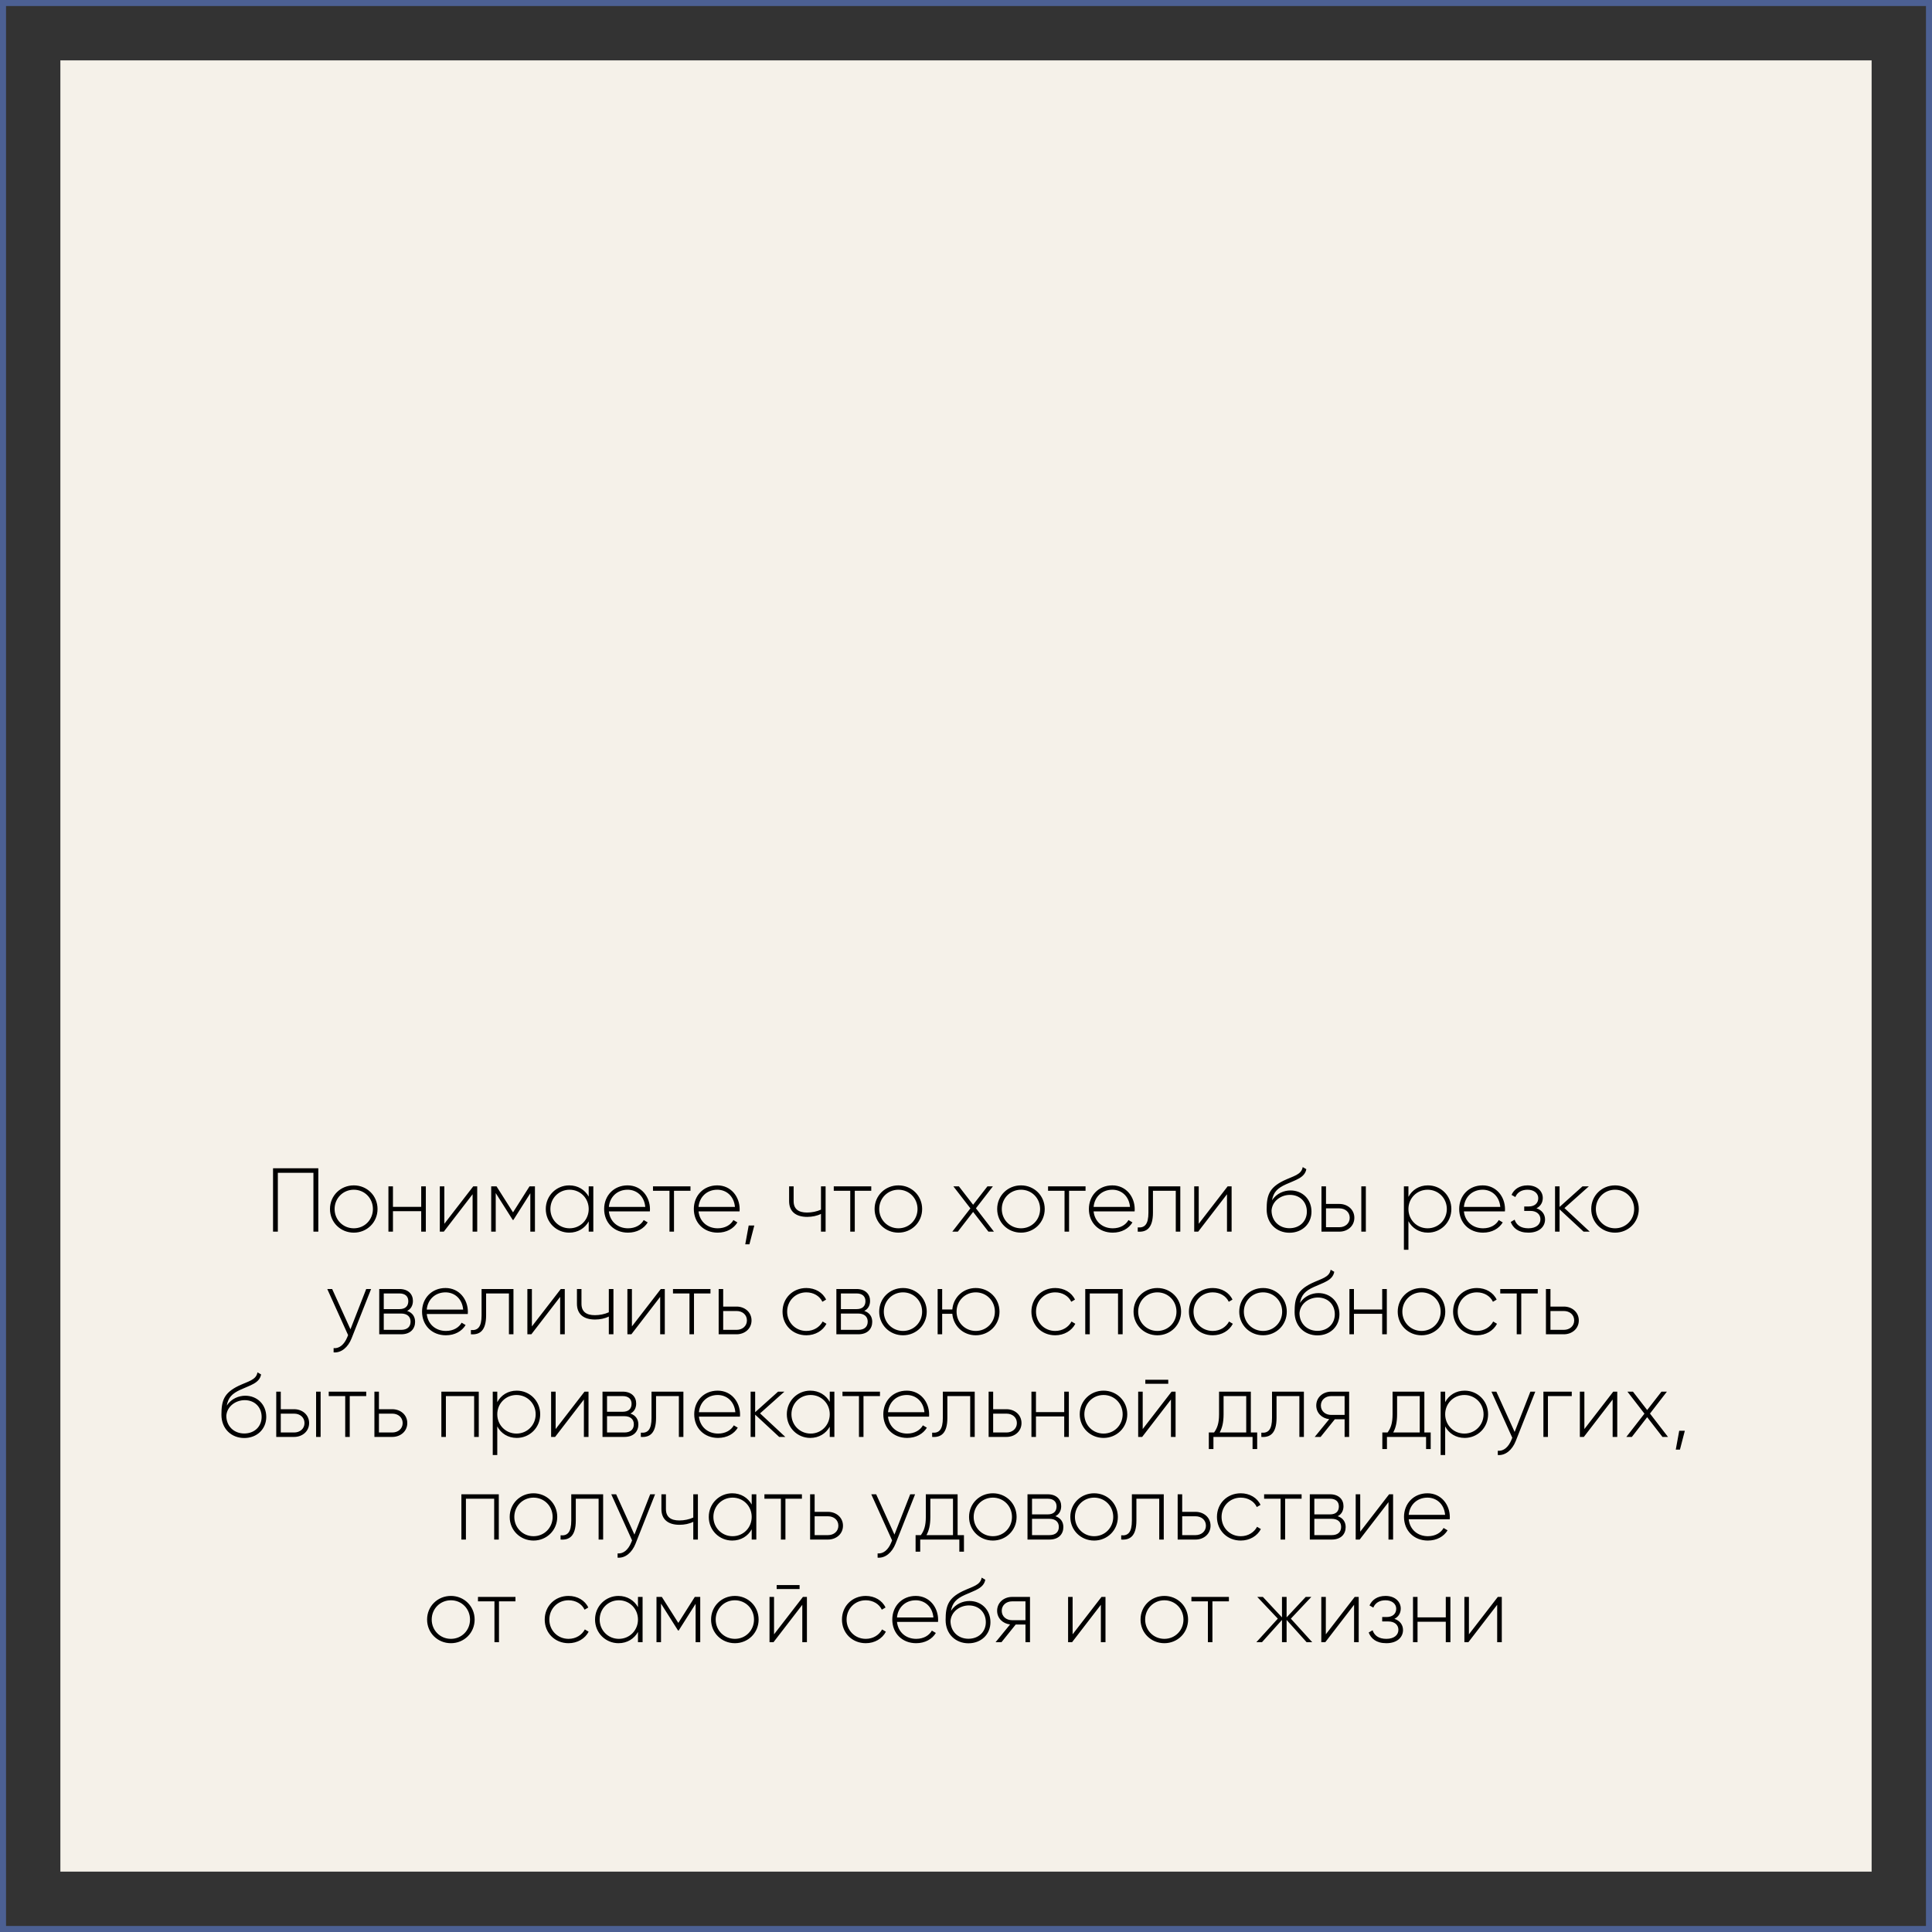
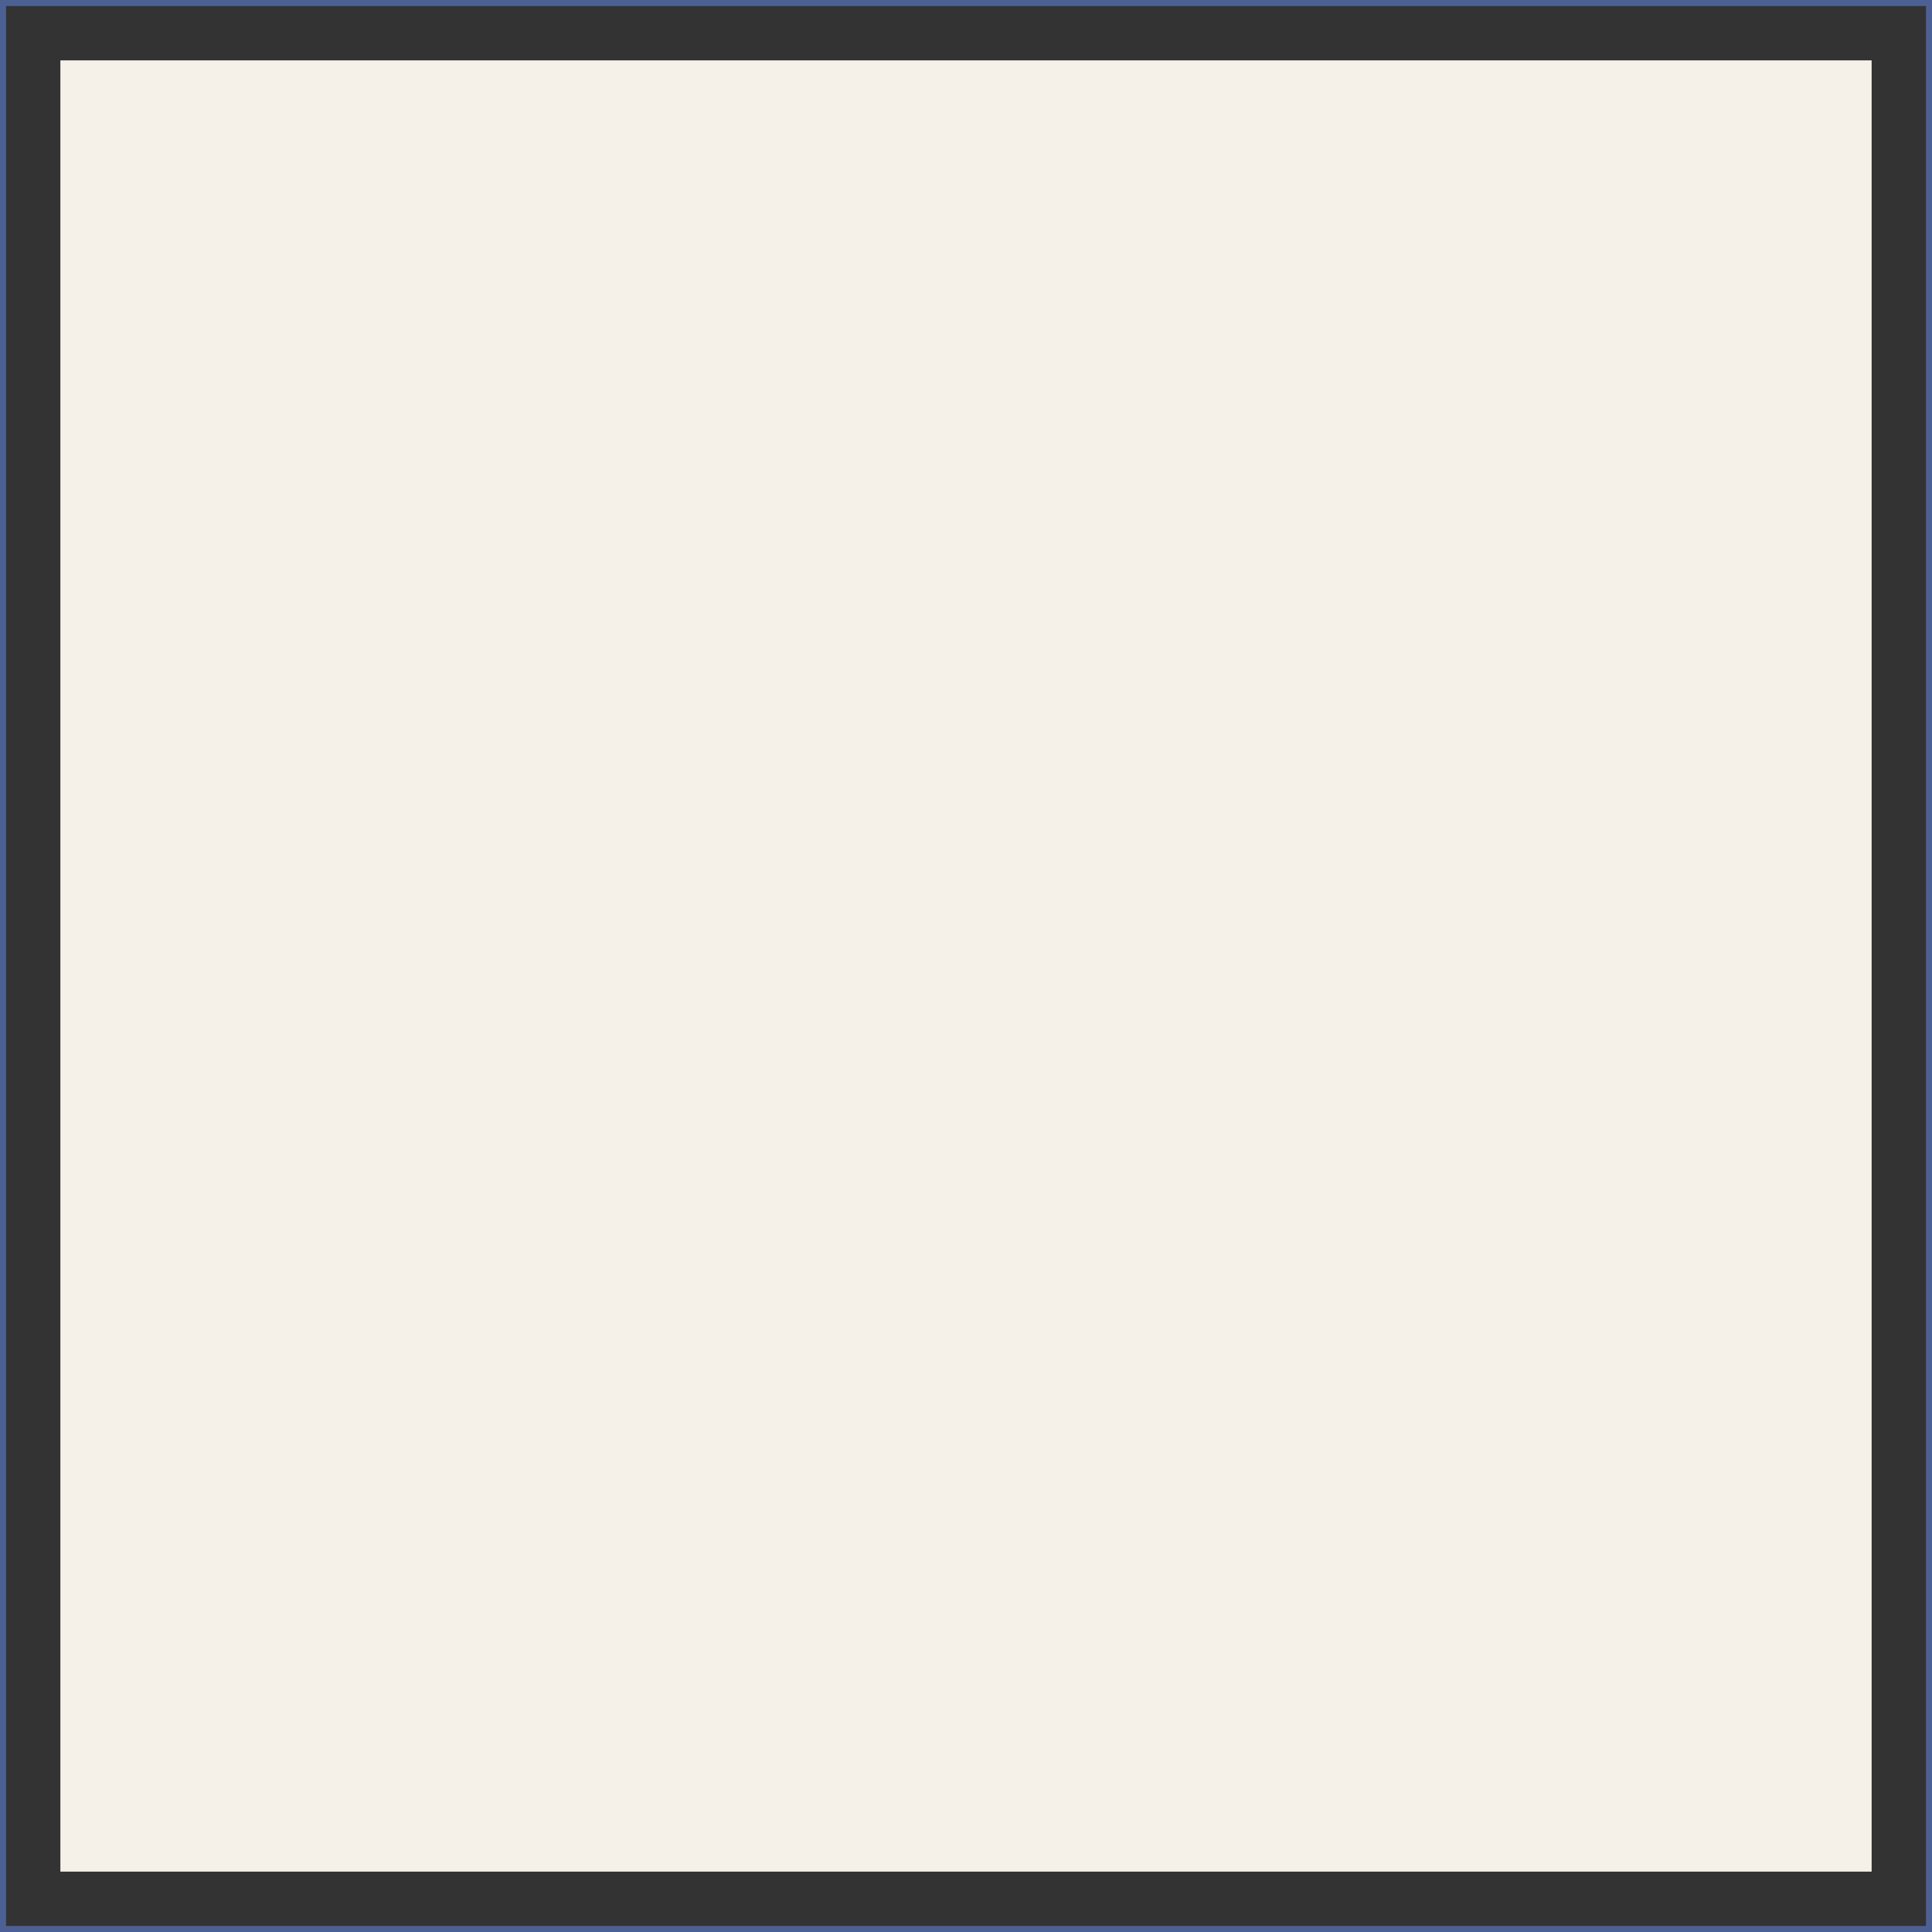
<svg xmlns="http://www.w3.org/2000/svg" width="320" height="320" viewBox="0 0 320 320" fill="none">
  <rect x="0" y="0" width="320" height="320" fill="#333333" stroke="none" />
  <rect x="10" y="10" width="300" height="300" fill="#F5F1E9" />
  <rect x="0.5" y="0.5" width="319" height="319" stroke="#4C6093" />
-   <path d="M52.724 193.5H45.224V204H46.019V194.25H51.913V204H52.724V193.5ZM58.601 204.165C60.776 204.165 62.531 202.47 62.531 200.25C62.531 198.03 60.776 196.335 58.601 196.335C56.411 196.335 54.656 198.03 54.656 200.25C54.656 202.47 56.411 204.165 58.601 204.165ZM58.601 203.445C56.816 203.445 55.421 202.035 55.421 200.25C55.421 198.465 56.816 197.055 58.601 197.055C60.386 197.055 61.766 198.465 61.766 200.25C61.766 202.035 60.386 203.445 58.601 203.445ZM69.766 196.5V199.89H65.086V196.5H64.336V204H65.086V200.61H69.766V204H70.531V196.5H69.766ZM78.382 196.5L73.597 202.695V196.5H72.847V204H73.507L78.277 197.805V204H79.042V196.5H78.382ZM88.603 196.5H87.703L84.973 200.805L82.243 196.5H81.358V204H82.108V197.61L84.928 202.065H85.033L87.838 197.64V204H88.603V196.5ZM97.508 196.5V198.195C96.878 197.07 95.723 196.335 94.283 196.335C92.153 196.335 90.398 198.03 90.398 200.25C90.398 202.47 92.153 204.165 94.283 204.165C95.723 204.165 96.878 203.43 97.508 202.305V204H98.273V196.5H97.508ZM94.343 203.445C92.558 203.445 91.163 202.035 91.163 200.25C91.163 198.465 92.558 197.055 94.343 197.055C96.128 197.055 97.508 198.465 97.508 200.25C97.508 202.035 96.128 203.445 94.343 203.445ZM103.951 196.335C101.656 196.335 100.066 198.045 100.066 200.25C100.066 202.515 101.701 204.165 104.011 204.165C105.496 204.165 106.666 203.49 107.281 202.47L106.621 202.08C106.186 202.875 105.256 203.445 104.026 203.445C102.316 203.445 101.026 202.335 100.846 200.64H107.641C107.641 200.52 107.656 200.4 107.656 200.28C107.656 198.225 106.231 196.335 103.951 196.335ZM103.951 197.055C105.421 197.055 106.711 198.075 106.876 199.905H100.846C100.996 198.24 102.241 197.055 103.951 197.055ZM114.366 196.5H108.156V197.235H110.886V204H111.636V197.235H114.366V196.5ZM118.805 196.335C116.51 196.335 114.92 198.045 114.92 200.25C114.92 202.515 116.555 204.165 118.865 204.165C120.35 204.165 121.52 203.49 122.135 202.47L121.475 202.08C121.04 202.875 120.11 203.445 118.88 203.445C117.17 203.445 115.88 202.335 115.7 200.64H122.495C122.495 200.52 122.51 200.4 122.51 200.28C122.51 198.225 121.085 196.335 118.805 196.335ZM118.805 197.055C120.275 197.055 121.565 198.075 121.73 199.905H115.7C115.85 198.24 117.095 197.055 118.805 197.055ZM124.937 202.98H124.007L123.437 206.1H124.127L124.937 202.98ZM135.981 196.5V200.355C135.276 200.67 134.466 200.835 133.671 200.835C132.246 200.835 131.451 200.25 131.451 198.945V196.5H130.701V198.945C130.701 200.655 131.796 201.555 133.701 201.555C134.511 201.555 135.321 201.39 135.981 201.06V204H136.746V196.5H135.981ZM144.308 196.5H138.098V197.235H140.828V204H141.578V197.235H144.308V196.5ZM148.806 204.165C150.981 204.165 152.736 202.47 152.736 200.25C152.736 198.03 150.981 196.335 148.806 196.335C146.616 196.335 144.861 198.03 144.861 200.25C144.861 202.47 146.616 204.165 148.806 204.165ZM148.806 203.445C147.021 203.445 145.626 202.035 145.626 200.25C145.626 198.465 147.021 197.055 148.806 197.055C150.591 197.055 151.971 198.465 151.971 200.25C151.971 202.035 150.591 203.445 148.806 203.445ZM164.63 204L161.645 200.13L164.45 196.5H163.55L161.18 199.545L158.825 196.5H157.91L160.73 200.145L157.73 204H158.645L161.18 200.73L163.715 204H164.63ZM169.109 204.165C171.284 204.165 173.039 202.47 173.039 200.25C173.039 198.03 171.284 196.335 169.109 196.335C166.919 196.335 165.164 198.03 165.164 200.25C165.164 202.47 166.919 204.165 169.109 204.165ZM169.109 203.445C167.324 203.445 165.929 202.035 165.929 200.25C165.929 198.465 167.324 197.055 169.109 197.055C170.894 197.055 172.274 198.465 172.274 200.25C172.274 202.035 170.894 203.445 169.109 203.445ZM179.801 196.5H173.591V197.235H176.321V204H177.071V197.235H179.801V196.5ZM184.239 196.335C181.944 196.335 180.354 198.045 180.354 200.25C180.354 202.515 181.989 204.165 184.299 204.165C185.784 204.165 186.954 203.49 187.569 202.47L186.909 202.08C186.474 202.875 185.544 203.445 184.314 203.445C182.604 203.445 181.314 202.335 181.134 200.64H187.929C187.929 200.52 187.944 200.4 187.944 200.28C187.944 198.225 186.519 196.335 184.239 196.335ZM184.239 197.055C185.709 197.055 186.999 198.075 187.164 199.905H181.134C181.284 198.24 182.529 197.055 184.239 197.055ZM195.495 196.5H190.215V200.85C190.215 202.785 189.6 203.4 188.445 203.295V204C189.855 204.105 190.965 203.475 190.965 200.85V197.235H194.745V204H195.495V196.5ZM203.333 196.5L198.548 202.695V196.5H197.798V204H198.458L203.228 197.805V204H203.993V196.5H203.333ZM213.578 204.18C215.693 204.18 217.223 202.695 217.223 200.685C217.223 198.63 215.723 197.175 213.743 197.175C212.708 197.175 211.433 197.64 210.683 198.81C210.923 197.49 211.538 196.815 213.008 196.155C214.538 195.45 216.113 195.09 216.368 193.65L215.768 193.305C215.558 194.58 214.238 194.775 212.603 195.555C210.218 196.725 209.798 197.985 209.798 200.325C209.798 202.65 211.448 204.18 213.578 204.18ZM213.578 203.43C211.868 203.43 210.608 202.215 210.608 200.49C210.728 198.9 212.198 197.91 213.653 197.91C215.318 197.91 216.458 199.08 216.458 200.685C216.458 202.275 215.273 203.43 213.578 203.43ZM221.847 199.41H219.627V196.5H218.877V204H221.847C223.182 204 224.322 203.085 224.322 201.705C224.322 200.325 223.182 199.41 221.847 199.41ZM225.477 196.5V204H226.227V196.5H225.477ZM221.847 203.265H219.627V200.145H221.847C222.792 200.145 223.557 200.745 223.557 201.705C223.557 202.65 222.792 203.265 221.847 203.265ZM236.505 196.335C235.05 196.335 233.895 197.085 233.28 198.24V196.5H232.53V207H233.28V202.26C233.895 203.415 235.05 204.165 236.505 204.165C238.65 204.165 240.39 202.47 240.39 200.25C240.39 198.03 238.65 196.335 236.505 196.335ZM236.46 203.445C234.675 203.445 233.28 202.035 233.28 200.25C233.28 198.465 234.675 197.055 236.46 197.055C238.245 197.055 239.64 198.465 239.64 200.25C239.64 202.035 238.245 203.445 236.46 203.445ZM245.572 196.335C243.277 196.335 241.687 198.045 241.687 200.25C241.687 202.515 243.322 204.165 245.632 204.165C247.117 204.165 248.287 203.49 248.902 202.47L248.242 202.08C247.807 202.875 246.877 203.445 245.647 203.445C243.937 203.445 242.647 202.335 242.467 200.64H249.262C249.262 200.52 249.277 200.4 249.277 200.28C249.277 198.225 247.852 196.335 245.572 196.335ZM245.572 197.055C247.042 197.055 248.332 198.075 248.497 199.905H242.467C242.617 198.24 243.862 197.055 245.572 197.055ZM254.484 200.13C255.174 199.8 255.534 199.155 255.534 198.42C255.534 197.31 254.604 196.335 253.014 196.335C251.649 196.335 250.764 196.995 250.359 197.91L250.989 198.27C251.304 197.49 252.024 197.055 253.014 197.055C254.079 197.055 254.784 197.655 254.784 198.45C254.784 199.29 254.184 199.83 253.209 199.83H252.459V200.565H253.494C254.514 200.565 255.144 201.135 255.144 201.945C255.144 202.815 254.424 203.445 253.149 203.445C251.844 203.445 251.154 202.86 250.869 202.02L250.224 202.395C250.599 203.385 251.469 204.165 253.149 204.165C254.994 204.165 255.909 203.13 255.909 201.99C255.909 201.135 255.399 200.43 254.484 200.13ZM263.309 204L259.124 200.1L263.159 196.5H262.109L258.314 199.905V196.5H257.564V204H258.314V200.31L262.289 204H263.309ZM267.503 204.165C269.678 204.165 271.433 202.47 271.433 200.25C271.433 198.03 269.678 196.335 267.503 196.335C265.313 196.335 263.558 198.03 263.558 200.25C263.558 202.47 265.313 204.165 267.503 204.165ZM267.503 203.445C265.718 203.445 264.323 202.035 264.323 200.25C264.323 198.465 265.718 197.055 267.503 197.055C269.288 197.055 270.668 198.465 270.668 200.25C270.668 202.035 269.288 203.445 267.503 203.445ZM60.656 213.5L58.046 220.175L55.016 213.5H54.206L57.656 221.135L57.491 221.54C57.026 222.635 56.261 223.385 55.256 223.295V224C56.546 224.105 57.656 223.13 58.226 221.69L61.466 213.5H60.656ZM67.433 217.13C68.078 216.815 68.393 216.2 68.393 215.465C68.393 214.37 67.628 213.5 66.158 213.5H62.813V221H66.443C68.003 221 68.753 220.07 68.753 218.93C68.753 218.075 68.303 217.415 67.433 217.13ZM66.158 214.235C67.103 214.235 67.628 214.715 67.628 215.51C67.628 216.35 67.118 216.83 66.158 216.83H63.563V214.235H66.158ZM66.443 220.265H63.563V217.565H66.443C67.433 217.565 68.003 218.075 68.003 218.9C68.003 219.755 67.448 220.265 66.443 220.265ZM73.79 213.335C71.495 213.335 69.905 215.045 69.905 217.25C69.905 219.515 71.54 221.165 73.85 221.165C75.335 221.165 76.505 220.49 77.12 219.47L76.46 219.08C76.025 219.875 75.095 220.445 73.865 220.445C72.155 220.445 70.865 219.335 70.685 217.64H77.48C77.48 217.52 77.495 217.4 77.495 217.28C77.495 215.225 76.07 213.335 73.79 213.335ZM73.79 214.055C75.26 214.055 76.55 215.075 76.715 216.905H70.685C70.835 215.24 72.08 214.055 73.79 214.055ZM85.045 213.5H79.765V217.85C79.765 219.785 79.15 220.4 77.995 220.295V221C79.405 221.105 80.515 220.475 80.515 217.85V214.235H84.295V221H85.045V213.5ZM92.884 213.5L88.099 219.695V213.5H87.349V221H88.009L92.779 214.805V221H93.544V213.5H92.884ZM100.84 213.5V217.355C100.135 217.67 99.325 217.835 98.53 217.835C97.105 217.835 96.31 217.25 96.31 215.945V213.5H95.56V215.945C95.56 217.655 96.655 218.555 98.56 218.555C99.37 218.555 100.18 218.39 100.84 218.06V221H101.605V213.5H100.84ZM109.451 213.5L104.666 219.695V213.5H103.916V221H104.576L109.346 214.805V221H110.111V213.5H109.451ZM117.677 213.5H111.467V214.235H114.197V221H114.947V214.235H117.677V213.5ZM122.003 216.41H119.783V213.5H119.033V221H122.003C123.338 221 124.478 220.085 124.478 218.705C124.478 217.325 123.338 216.41 122.003 216.41ZM122.003 220.265H119.783V217.145H122.003C122.948 217.145 123.713 217.745 123.713 218.705C123.713 219.65 122.948 220.265 122.003 220.265ZM133.557 221.165C135.027 221.165 136.287 220.415 136.887 219.26L136.257 218.885C135.762 219.815 134.772 220.445 133.557 220.445C131.742 220.445 130.377 219.035 130.377 217.25C130.377 215.465 131.742 214.055 133.557 214.055C134.757 214.055 135.777 214.67 136.212 215.615L136.827 215.255C136.287 214.085 135.027 213.335 133.557 213.335C131.292 213.335 129.612 215.03 129.612 217.25C129.612 219.47 131.292 221.165 133.557 221.165ZM143.15 217.13C143.795 216.815 144.11 216.2 144.11 215.465C144.11 214.37 143.345 213.5 141.875 213.5H138.53V221H142.16C143.72 221 144.47 220.07 144.47 218.93C144.47 218.075 144.02 217.415 143.15 217.13ZM141.875 214.235C142.82 214.235 143.345 214.715 143.345 215.51C143.345 216.35 142.835 216.83 141.875 216.83H139.28V214.235H141.875ZM142.16 220.265H139.28V217.565H142.16C143.15 217.565 143.72 218.075 143.72 218.9C143.72 219.755 143.165 220.265 142.16 220.265ZM149.568 221.165C151.743 221.165 153.498 219.47 153.498 217.25C153.498 215.03 151.743 213.335 149.568 213.335C147.378 213.335 145.623 215.03 145.623 217.25C145.623 219.47 147.378 221.165 149.568 221.165ZM149.568 220.445C147.783 220.445 146.388 219.035 146.388 217.25C146.388 215.465 147.783 214.055 149.568 214.055C151.353 214.055 152.733 215.465 152.733 217.25C152.733 219.035 151.353 220.445 149.568 220.445ZM161.618 213.335C159.548 213.335 157.913 214.85 157.733 216.89H156.053V213.5H155.303V221H156.053V217.61H157.733C157.913 219.65 159.548 221.165 161.618 221.165C163.793 221.165 165.548 219.47 165.548 217.25C165.548 215.03 163.793 213.335 161.618 213.335ZM161.618 220.445C159.833 220.445 158.438 219.035 158.438 217.25C158.438 215.465 159.833 214.055 161.618 214.055C163.403 214.055 164.783 215.465 164.783 217.25C164.783 219.035 163.403 220.445 161.618 220.445ZM174.778 221.165C176.248 221.165 177.508 220.415 178.108 219.26L177.478 218.885C176.983 219.815 175.993 220.445 174.778 220.445C172.963 220.445 171.598 219.035 171.598 217.25C171.598 215.465 172.963 214.055 174.778 214.055C175.978 214.055 176.998 214.67 177.433 215.615L178.048 215.255C177.508 214.085 176.248 213.335 174.778 213.335C172.513 213.335 170.833 215.03 170.833 217.25C170.833 219.47 172.513 221.165 174.778 221.165ZM185.946 213.5H179.751V221H180.501V214.235H185.181V221H185.946V213.5ZM191.697 221.165C193.872 221.165 195.627 219.47 195.627 217.25C195.627 215.03 193.872 213.335 191.697 213.335C189.507 213.335 187.752 215.03 187.752 217.25C187.752 219.47 189.507 221.165 191.697 221.165ZM191.697 220.445C189.912 220.445 188.517 219.035 188.517 217.25C188.517 215.465 189.912 214.055 191.697 214.055C193.482 214.055 194.862 215.465 194.862 217.25C194.862 219.035 193.482 220.445 191.697 220.445ZM200.867 221.165C202.337 221.165 203.597 220.415 204.197 219.26L203.567 218.885C203.072 219.815 202.082 220.445 200.867 220.445C199.052 220.445 197.687 219.035 197.687 217.25C197.687 215.465 199.052 214.055 200.867 214.055C202.067 214.055 203.087 214.67 203.522 215.615L204.137 215.255C203.597 214.085 202.337 213.335 200.867 213.335C198.602 213.335 196.922 215.03 196.922 217.25C196.922 219.47 198.602 221.165 200.867 221.165ZM209.202 221.165C211.377 221.165 213.132 219.47 213.132 217.25C213.132 215.03 211.377 213.335 209.202 213.335C207.012 213.335 205.257 215.03 205.257 217.25C205.257 219.47 207.012 221.165 209.202 221.165ZM209.202 220.445C207.417 220.445 206.022 219.035 206.022 217.25C206.022 215.465 207.417 214.055 209.202 214.055C210.987 214.055 212.367 215.465 212.367 217.25C212.367 219.035 210.987 220.445 209.202 220.445ZM218.207 221.18C220.322 221.18 221.852 219.695 221.852 217.685C221.852 215.63 220.352 214.175 218.372 214.175C217.337 214.175 216.062 214.64 215.312 215.81C215.552 214.49 216.167 213.815 217.637 213.155C219.167 212.45 220.742 212.09 220.997 210.65L220.397 210.305C220.187 211.58 218.867 211.775 217.232 212.555C214.847 213.725 214.427 214.985 214.427 217.325C214.427 219.65 216.077 221.18 218.207 221.18ZM218.207 220.43C216.497 220.43 215.237 219.215 215.237 217.49C215.357 215.9 216.827 214.91 218.282 214.91C219.947 214.91 221.087 216.08 221.087 217.685C221.087 219.275 219.902 220.43 218.207 220.43ZM228.936 213.5V216.89H224.256V213.5H223.506V221H224.256V217.61H228.936V221H229.701V213.5H228.936ZM235.452 221.165C237.627 221.165 239.382 219.47 239.382 217.25C239.382 215.03 237.627 213.335 235.452 213.335C233.262 213.335 231.507 215.03 231.507 217.25C231.507 219.47 233.262 221.165 235.452 221.165ZM235.452 220.445C233.667 220.445 232.272 219.035 232.272 217.25C232.272 215.465 233.667 214.055 235.452 214.055C237.237 214.055 238.617 215.465 238.617 217.25C238.617 219.035 237.237 220.445 235.452 220.445ZM244.622 221.165C246.092 221.165 247.352 220.415 247.952 219.26L247.322 218.885C246.827 219.815 245.837 220.445 244.622 220.445C242.807 220.445 241.442 219.035 241.442 217.25C241.442 215.465 242.807 214.055 244.622 214.055C245.822 214.055 246.842 214.67 247.277 215.615L247.892 215.255C247.352 214.085 246.092 213.335 244.622 213.335C242.357 213.335 240.677 215.03 240.677 217.25C240.677 219.47 242.357 221.165 244.622 221.165ZM254.698 213.5H248.488V214.235H251.218V221H251.968V214.235H254.698V213.5ZM259.025 216.41H256.805V213.5H256.055V221H259.025C260.36 221 261.5 220.085 261.5 218.705C261.5 217.325 260.36 216.41 259.025 216.41ZM259.025 220.265H256.805V217.145H259.025C259.97 217.145 260.735 217.745 260.735 218.705C260.735 219.65 259.97 220.265 259.025 220.265ZM40.455 238.18C42.57 238.18 44.1 236.695 44.1 234.685C44.1 232.63 42.6 231.175 40.62 231.175C39.585 231.175 38.31 231.64 37.56 232.81C37.8 231.49 38.415 230.815 39.885 230.155C41.415 229.45 42.99 229.09 43.245 227.65L42.645 227.305C42.435 228.58 41.115 228.775 39.48 229.555C37.095 230.725 36.675 231.985 36.675 234.325C36.675 236.65 38.325 238.18 40.455 238.18ZM40.455 237.43C38.745 237.43 37.485 236.215 37.485 234.49C37.605 232.9 39.075 231.91 40.53 231.91C42.195 231.91 43.335 233.08 43.335 234.685C43.335 236.275 42.15 237.43 40.455 237.43ZM48.725 233.41H46.505V230.5H45.755V238H48.725C50.06 238 51.2 237.085 51.2 235.705C51.2 234.325 50.06 233.41 48.725 233.41ZM52.355 230.5V238H53.105V230.5H52.355ZM48.725 237.265H46.505V234.145H48.725C49.67 234.145 50.435 234.745 50.435 235.705C50.435 236.65 49.67 237.265 48.725 237.265ZM60.658 230.5H54.448V231.235H57.178V238H57.928V231.235H60.658V230.5ZM64.984 233.41H62.764V230.5H62.014V238H64.984C66.319 238 67.459 237.085 67.459 235.705C67.459 234.325 66.319 233.41 64.984 233.41ZM64.984 237.265H62.764V234.145H64.984C65.929 234.145 66.694 234.745 66.694 235.705C66.694 236.65 65.929 237.265 64.984 237.265ZM79.298 230.5H73.103V238H73.853V231.235H78.533V238H79.298V230.5ZM85.589 230.335C84.134 230.335 82.979 231.085 82.364 232.24V230.5H81.614V241H82.364V236.26C82.979 237.415 84.134 238.165 85.589 238.165C87.734 238.165 89.474 236.47 89.474 234.25C89.474 232.03 87.734 230.335 85.589 230.335ZM85.544 237.445C83.759 237.445 82.364 236.035 82.364 234.25C82.364 232.465 83.759 231.055 85.544 231.055C87.329 231.055 88.724 232.465 88.724 234.25C88.724 236.035 87.329 237.445 85.544 237.445ZM96.817 230.5L92.032 236.695V230.5H91.282V238H91.942L96.712 231.805V238H97.477V230.5H96.817ZM104.413 234.13C105.058 233.815 105.373 233.2 105.373 232.465C105.373 231.37 104.608 230.5 103.138 230.5H99.793V238H103.423C104.983 238 105.733 237.07 105.733 235.93C105.733 235.075 105.283 234.415 104.413 234.13ZM103.138 231.235C104.083 231.235 104.608 231.715 104.608 232.51C104.608 233.35 104.098 233.83 103.138 233.83H100.543V231.235H103.138ZM103.423 237.265H100.543V234.565H103.423C104.413 234.565 104.983 235.075 104.983 235.9C104.983 236.755 104.428 237.265 103.423 237.265ZM113.192 230.5H107.912V234.85C107.912 236.785 107.297 237.4 106.142 237.295V238C107.552 238.105 108.662 237.475 108.662 234.85V231.235H112.442V238H113.192V230.5ZM118.871 230.335C116.576 230.335 114.986 232.045 114.986 234.25C114.986 236.515 116.621 238.165 118.931 238.165C120.416 238.165 121.586 237.49 122.201 236.47L121.541 236.08C121.106 236.875 120.176 237.445 118.946 237.445C117.236 237.445 115.946 236.335 115.766 234.64H122.561C122.561 234.52 122.576 234.4 122.576 234.28C122.576 232.225 121.151 230.335 118.871 230.335ZM118.871 231.055C120.341 231.055 121.631 232.075 121.796 233.905H115.766C115.916 232.24 117.161 231.055 118.871 231.055ZM130.074 238L125.889 234.1L129.924 230.5H128.874L125.079 233.905V230.5H124.329V238H125.079V234.31L129.054 238H130.074ZM137.433 230.5V232.195C136.803 231.07 135.648 230.335 134.208 230.335C132.078 230.335 130.323 232.03 130.323 234.25C130.323 236.47 132.078 238.165 134.208 238.165C135.648 238.165 136.803 237.43 137.433 236.305V238H138.198V230.5H137.433ZM134.268 237.445C132.483 237.445 131.088 236.035 131.088 234.25C131.088 232.465 132.483 231.055 134.268 231.055C136.053 231.055 137.433 232.465 137.433 234.25C137.433 236.035 136.053 237.445 134.268 237.445ZM145.751 230.5H139.541V231.235H142.271V238H143.021V231.235H145.751V230.5ZM150.189 230.335C147.894 230.335 146.304 232.045 146.304 234.25C146.304 236.515 147.939 238.165 150.249 238.165C151.734 238.165 152.904 237.49 153.519 236.47L152.859 236.08C152.424 236.875 151.494 237.445 150.264 237.445C148.554 237.445 147.264 236.335 147.084 234.64H153.879C153.879 234.52 153.894 234.4 153.894 234.28C153.894 232.225 152.469 230.335 150.189 230.335ZM150.189 231.055C151.659 231.055 152.949 232.075 153.114 233.905H147.084C147.234 232.24 148.479 231.055 150.189 231.055ZM161.444 230.5H156.164V234.85C156.164 236.785 155.549 237.4 154.394 237.295V238C155.804 238.105 156.914 237.475 156.914 234.85V231.235H160.694V238H161.444V230.5ZM166.718 233.41H164.498V230.5H163.748V238H166.718C168.053 238 169.193 237.085 169.193 235.705C169.193 234.325 168.053 233.41 166.718 233.41ZM166.718 237.265H164.498V234.145H166.718C167.663 234.145 168.428 234.745 168.428 235.705C168.428 236.65 167.663 237.265 166.718 237.265ZM176.268 230.5V233.89H171.588V230.5H170.838V238H171.588V234.61H176.268V238H177.033V230.5H176.268ZM182.783 238.165C184.958 238.165 186.713 236.47 186.713 234.25C186.713 232.03 184.958 230.335 182.783 230.335C180.593 230.335 178.838 232.03 178.838 234.25C178.838 236.47 180.593 238.165 182.783 238.165ZM182.783 237.445C180.998 237.445 179.603 236.035 179.603 234.25C179.603 232.465 180.998 231.055 182.783 231.055C184.568 231.055 185.948 232.465 185.948 234.25C185.948 236.035 184.568 237.445 182.783 237.445ZM189.703 229.195H193.498V228.535H189.703V229.195ZM194.053 230.5L189.268 236.695V230.5H188.518V238H189.178L193.948 231.805V238H194.713V230.5H194.053ZM207.178 237.265V230.5H201.913V234.25C201.913 235.735 201.613 236.545 201.088 237.265H200.218V240.01H200.983V238H207.463V240.01H208.228V237.265H207.178ZM202.018 237.265C202.438 236.5 202.663 235.585 202.663 234.25V231.235H206.413V237.265H202.018ZM215.966 230.5H210.686V234.85C210.686 236.785 210.071 237.4 208.916 237.295V238C210.326 238.105 211.436 237.475 211.436 234.85V231.235H215.216V238H215.966V230.5ZM223.459 230.5H220.489C219.154 230.5 218.014 231.415 218.014 232.795C218.014 234.055 218.974 234.925 220.159 235.06L217.759 238H218.734L221.089 235.075H222.709V238H223.459V230.5ZM220.489 234.355C219.544 234.355 218.779 233.755 218.779 232.795C218.779 231.85 219.544 231.235 220.489 231.235H222.709V234.355H220.489ZM235.918 237.265V230.5H230.653V234.25C230.653 235.735 230.353 236.545 229.828 237.265H228.958V240.01H229.723V238H236.203V240.01H236.968V237.265H235.918ZM230.758 237.265C231.178 236.5 231.403 235.585 231.403 234.25V231.235H235.153V237.265H230.758ZM242.591 230.335C241.136 230.335 239.981 231.085 239.366 232.24V230.5H238.616V241H239.366V236.26C239.981 237.415 241.136 238.165 242.591 238.165C244.736 238.165 246.476 236.47 246.476 234.25C246.476 232.03 244.736 230.335 242.591 230.335ZM242.546 237.445C240.761 237.445 239.366 236.035 239.366 234.25C239.366 232.465 240.761 231.055 242.546 231.055C244.331 231.055 245.726 232.465 245.726 234.25C245.726 236.035 244.331 237.445 242.546 237.445ZM253.481 230.5L250.871 237.175L247.841 230.5H247.031L250.481 238.135L250.316 238.54C249.851 239.635 249.086 240.385 248.081 240.295V241C249.371 241.105 250.481 240.13 251.051 238.69L254.291 230.5H253.481ZM260.332 230.5H255.637V238H256.387V231.235H260.332V230.5ZM267.208 230.5L262.423 236.695V230.5H261.673V238H262.333L267.103 231.805V238H267.868V230.5H267.208ZM276.273 238L273.288 234.13L276.093 230.5H275.193L272.823 233.545L270.468 230.5H269.553L272.373 234.145L269.373 238H270.288L272.823 234.73L275.358 238H276.273ZM279.061 236.98H278.131L277.561 240.1H278.251L279.061 236.98ZM82.616 247.5H76.421V255H77.171V248.235H81.851V255H82.616V247.5ZM88.367 255.165C90.542 255.165 92.297 253.47 92.297 251.25C92.297 249.03 90.542 247.335 88.367 247.335C86.177 247.335 84.422 249.03 84.422 251.25C84.422 253.47 86.177 255.165 88.367 255.165ZM88.367 254.445C86.582 254.445 85.187 253.035 85.187 251.25C85.187 249.465 86.582 248.055 88.367 248.055C90.152 248.055 91.532 249.465 91.532 251.25C91.532 253.035 90.152 254.445 88.367 254.445ZM99.899 247.5H94.619V251.85C94.619 253.785 94.004 254.4 92.849 254.295V255C94.259 255.105 95.369 254.475 95.369 251.85V248.235H99.149V255H99.899V247.5ZM107.692 247.5L105.082 254.175L102.052 247.5H101.242L104.692 255.135L104.527 255.54C104.062 256.635 103.297 257.385 102.292 257.295V258C103.582 258.105 104.692 257.13 105.262 255.69L108.502 247.5H107.692ZM114.829 247.5V251.355C114.124 251.67 113.314 251.835 112.519 251.835C111.094 251.835 110.299 251.25 110.299 249.945V247.5H109.549V249.945C109.549 251.655 110.644 252.555 112.549 252.555C113.359 252.555 114.169 252.39 114.829 252.06V255H115.594V247.5H114.829ZM124.505 247.5V249.195C123.875 248.07 122.72 247.335 121.28 247.335C119.15 247.335 117.395 249.03 117.395 251.25C117.395 253.47 119.15 255.165 121.28 255.165C122.72 255.165 123.875 254.43 124.505 253.305V255H125.27V247.5H124.505ZM121.34 254.445C119.555 254.445 118.16 253.035 118.16 251.25C118.16 249.465 119.555 248.055 121.34 248.055C123.125 248.055 124.505 249.465 124.505 251.25C124.505 253.035 123.125 254.445 121.34 254.445ZM132.823 247.5H126.613V248.235H129.343V255H130.093V248.235H132.823V247.5ZM137.15 250.41H134.93V247.5H134.18V255H137.15C138.485 255 139.625 254.085 139.625 252.705C139.625 251.325 138.485 250.41 137.15 250.41ZM137.15 254.265H134.93V251.145H137.15C138.095 251.145 138.86 251.745 138.86 252.705C138.86 253.65 138.095 254.265 137.15 254.265ZM150.759 247.5L148.149 254.175L145.119 247.5H144.309L147.759 255.135L147.594 255.54C147.129 256.635 146.364 257.385 145.359 257.295V258C146.649 258.105 147.759 257.13 148.329 255.69L151.569 247.5H150.759ZM158.611 254.265V247.5H153.346V251.25C153.346 252.735 153.046 253.545 152.521 254.265H151.651V257.01H152.416V255H158.896V257.01H159.661V254.265H158.611ZM153.451 254.265C153.871 253.5 154.096 252.585 154.096 251.25V248.235H157.846V254.265H153.451ZM164.451 255.165C166.626 255.165 168.381 253.47 168.381 251.25C168.381 249.03 166.626 247.335 164.451 247.335C162.261 247.335 160.506 249.03 160.506 251.25C160.506 253.47 162.261 255.165 164.451 255.165ZM164.451 254.445C162.666 254.445 161.271 253.035 161.271 251.25C161.271 249.465 162.666 248.055 164.451 248.055C166.236 248.055 167.616 249.465 167.616 251.25C167.616 253.035 166.236 254.445 164.451 254.445ZM174.806 251.13C175.451 250.815 175.766 250.2 175.766 249.465C175.766 248.37 175.001 247.5 173.531 247.5H170.186V255H173.816C175.376 255 176.126 254.07 176.126 252.93C176.126 252.075 175.676 251.415 174.806 251.13ZM173.531 248.235C174.476 248.235 175.001 248.715 175.001 249.51C175.001 250.35 174.491 250.83 173.531 250.83H170.936V248.235H173.531ZM173.816 254.265H170.936V251.565H173.816C174.806 251.565 175.376 252.075 175.376 252.9C175.376 253.755 174.821 254.265 173.816 254.265ZM181.223 255.165C183.398 255.165 185.153 253.47 185.153 251.25C185.153 249.03 183.398 247.335 181.223 247.335C179.033 247.335 177.278 249.03 177.278 251.25C177.278 253.47 179.033 255.165 181.223 255.165ZM181.223 254.445C179.438 254.445 178.043 253.035 178.043 251.25C178.043 249.465 179.438 248.055 181.223 248.055C183.008 248.055 184.388 249.465 184.388 251.25C184.388 253.035 183.008 254.445 181.223 254.445ZM192.755 247.5H187.475V251.85C187.475 253.785 186.86 254.4 185.705 254.295V255C187.115 255.105 188.225 254.475 188.225 251.85V248.235H192.005V255H192.755V247.5ZM198.029 250.41H195.809V247.5H195.059V255H198.029C199.364 255 200.504 254.085 200.504 252.705C200.504 251.325 199.364 250.41 198.029 250.41ZM198.029 254.265H195.809V251.145H198.029C198.974 251.145 199.739 251.745 199.739 252.705C199.739 253.65 198.974 254.265 198.029 254.265ZM205.51 255.165C206.98 255.165 208.24 254.415 208.84 253.26L208.21 252.885C207.715 253.815 206.725 254.445 205.51 254.445C203.695 254.445 202.33 253.035 202.33 251.25C202.33 249.465 203.695 248.055 205.51 248.055C206.71 248.055 207.73 248.67 208.165 249.615L208.78 249.255C208.24 248.085 206.98 247.335 205.51 247.335C203.245 247.335 201.565 249.03 201.565 251.25C201.565 253.47 203.245 255.165 205.51 255.165ZM215.587 247.5H209.377V248.235H212.107V255H212.857V248.235H215.587V247.5ZM221.564 251.13C222.209 250.815 222.524 250.2 222.524 249.465C222.524 248.37 221.759 247.5 220.289 247.5H216.944V255H220.574C222.134 255 222.884 254.07 222.884 252.93C222.884 252.075 222.434 251.415 221.564 251.13ZM220.289 248.235C221.234 248.235 221.759 248.715 221.759 249.51C221.759 250.35 221.249 250.83 220.289 250.83H217.694V248.235H220.289ZM220.574 254.265H217.694V251.565H220.574C221.564 251.565 222.134 252.075 222.134 252.9C222.134 253.755 221.579 254.265 220.574 254.265ZM230.081 247.5L225.296 253.695V247.5H224.546V255H225.206L229.976 248.805V255H230.741V247.5H230.081ZM236.432 247.335C234.137 247.335 232.547 249.045 232.547 251.25C232.547 253.515 234.182 255.165 236.492 255.165C237.977 255.165 239.147 254.49 239.762 253.47L239.102 253.08C238.667 253.875 237.737 254.445 236.507 254.445C234.797 254.445 233.507 253.335 233.327 251.64H240.122C240.122 251.52 240.137 251.4 240.137 251.28C240.137 249.225 238.712 247.335 236.432 247.335ZM236.432 248.055C237.902 248.055 239.192 249.075 239.357 250.905H233.327C233.477 249.24 234.722 248.055 236.432 248.055ZM74.685 272.165C76.86 272.165 78.615 270.47 78.615 268.25C78.615 266.03 76.86 264.335 74.685 264.335C72.495 264.335 70.74 266.03 70.74 268.25C70.74 270.47 72.495 272.165 74.685 272.165ZM74.685 271.445C72.9 271.445 71.505 270.035 71.505 268.25C71.505 266.465 72.9 265.055 74.685 265.055C76.47 265.055 77.85 266.465 77.85 268.25C77.85 270.035 76.47 271.445 74.685 271.445ZM85.377 264.5H79.167V265.235H81.897V272H82.647V265.235H85.377V264.5ZM94.168 272.165C95.638 272.165 96.898 271.415 97.498 270.26L96.868 269.885C96.373 270.815 95.383 271.445 94.168 271.445C92.353 271.445 90.988 270.035 90.988 268.25C90.988 266.465 92.353 265.055 94.168 265.055C95.368 265.055 96.388 265.67 96.823 266.615L97.438 266.255C96.898 265.085 95.638 264.335 94.168 264.335C91.903 264.335 90.223 266.03 90.223 268.25C90.223 270.47 91.903 272.165 94.168 272.165ZM105.668 264.5V266.195C105.038 265.07 103.883 264.335 102.443 264.335C100.313 264.335 98.558 266.03 98.558 268.25C98.558 270.47 100.313 272.165 102.443 272.165C103.883 272.165 105.038 271.43 105.668 270.305V272H106.433V264.5H105.668ZM102.503 271.445C100.718 271.445 99.323 270.035 99.323 268.25C99.323 266.465 100.718 265.055 102.503 265.055C104.288 265.055 105.668 266.465 105.668 268.25C105.668 270.035 104.288 271.445 102.503 271.445ZM115.981 264.5H115.081L112.351 268.805L109.621 264.5H108.736V272H109.486V265.61L112.306 270.065H112.411L115.216 265.64V272H115.981V264.5ZM121.721 272.165C123.896 272.165 125.651 270.47 125.651 268.25C125.651 266.03 123.896 264.335 121.721 264.335C119.531 264.335 117.776 266.03 117.776 268.25C117.776 270.47 119.531 272.165 121.721 272.165ZM121.721 271.445C119.936 271.445 118.541 270.035 118.541 268.25C118.541 266.465 119.936 265.055 121.721 265.055C123.506 265.055 124.886 266.465 124.886 268.25C124.886 270.035 123.506 271.445 121.721 271.445ZM128.641 263.195H132.436V262.535H128.641V263.195ZM132.991 264.5L128.206 270.695V264.5H127.456V272H128.116L132.886 265.805V272H133.651V264.5H132.991ZM143.401 272.165C144.871 272.165 146.131 271.415 146.731 270.26L146.101 269.885C145.606 270.815 144.616 271.445 143.401 271.445C141.586 271.445 140.221 270.035 140.221 268.25C140.221 266.465 141.586 265.055 143.401 265.055C144.601 265.055 145.621 265.67 146.056 266.615L146.671 266.255C146.131 265.085 144.871 264.335 143.401 264.335C141.136 264.335 139.456 266.03 139.456 268.25C139.456 270.47 141.136 272.165 143.401 272.165ZM151.676 264.335C149.381 264.335 147.791 266.045 147.791 268.25C147.791 270.515 149.426 272.165 151.736 272.165C153.221 272.165 154.391 271.49 155.006 270.47L154.346 270.08C153.911 270.875 152.981 271.445 151.751 271.445C150.041 271.445 148.751 270.335 148.571 268.64H155.366C155.366 268.52 155.381 268.4 155.381 268.28C155.381 266.225 153.956 264.335 151.676 264.335ZM151.676 265.055C153.146 265.055 154.436 266.075 154.601 267.905H148.571C148.721 266.24 149.966 265.055 151.676 265.055ZM160.404 272.18C162.519 272.18 164.049 270.695 164.049 268.685C164.049 266.63 162.549 265.175 160.569 265.175C159.534 265.175 158.259 265.64 157.509 266.81C157.749 265.49 158.364 264.815 159.834 264.155C161.364 263.45 162.939 263.09 163.194 261.65L162.594 261.305C162.384 262.58 161.064 262.775 159.429 263.555C157.044 264.725 156.624 265.985 156.624 268.325C156.624 270.65 158.274 272.18 160.404 272.18ZM160.404 271.43C158.694 271.43 157.434 270.215 157.434 268.49C157.554 266.9 159.024 265.91 160.479 265.91C162.144 265.91 163.284 267.08 163.284 268.685C163.284 270.275 162.099 271.43 160.404 271.43ZM170.6 264.5H167.63C166.295 264.5 165.155 265.415 165.155 266.795C165.155 268.055 166.115 268.925 167.3 269.06L164.9 272H165.875L168.23 269.075H169.85V272H170.6V264.5ZM167.63 268.355C166.685 268.355 165.92 267.755 165.92 266.795C165.92 265.85 166.685 265.235 167.63 265.235H169.85V268.355H167.63ZM182.444 264.5L177.659 270.695V264.5H176.909V272H177.569L182.339 265.805V272H183.104V264.5H182.444ZM192.854 272.165C195.029 272.165 196.784 270.47 196.784 268.25C196.784 266.03 195.029 264.335 192.854 264.335C190.664 264.335 188.909 266.03 188.909 268.25C188.909 270.47 190.664 272.165 192.854 272.165ZM192.854 271.445C191.069 271.445 189.674 270.035 189.674 268.25C189.674 266.465 191.069 265.055 192.854 265.055C194.639 265.055 196.019 266.465 196.019 268.25C196.019 270.035 194.639 271.445 192.854 271.445ZM203.546 264.5H197.336V265.235H200.066V272H200.816V265.235H203.546V264.5ZM217.347 272L213.807 268.1L217.197 264.5H216.267L213.102 267.89V264.5H212.337V267.89L209.172 264.5H208.242L211.647 268.1L208.092 272H209.022L212.337 268.31V272H213.102V268.31L216.417 272H217.347ZM224.383 264.5L219.598 270.695V264.5H218.848V272H219.508L224.278 265.805V272H225.043V264.5H224.383ZM230.959 268.13C231.649 267.8 232.009 267.155 232.009 266.42C232.009 265.31 231.079 264.335 229.489 264.335C228.124 264.335 227.239 264.995 226.834 265.91L227.464 266.27C227.779 265.49 228.499 265.055 229.489 265.055C230.554 265.055 231.259 265.655 231.259 266.45C231.259 267.29 230.659 267.83 229.684 267.83H228.934V268.565H229.969C230.989 268.565 231.619 269.135 231.619 269.945C231.619 270.815 230.899 271.445 229.624 271.445C228.319 271.445 227.629 270.86 227.344 270.02L226.699 270.395C227.074 271.385 227.944 272.165 229.624 272.165C231.469 272.165 232.384 271.13 232.384 269.99C232.384 269.135 231.874 268.43 230.959 268.13ZM239.468 264.5V267.89H234.788V264.5H234.038V272H234.788V268.61H239.468V272H240.233V264.5H239.468ZM248.084 264.5L243.299 270.695V264.5H242.549V272H243.209L247.979 265.805V272H248.744V264.5H248.084Z" fill="black" />
</svg>